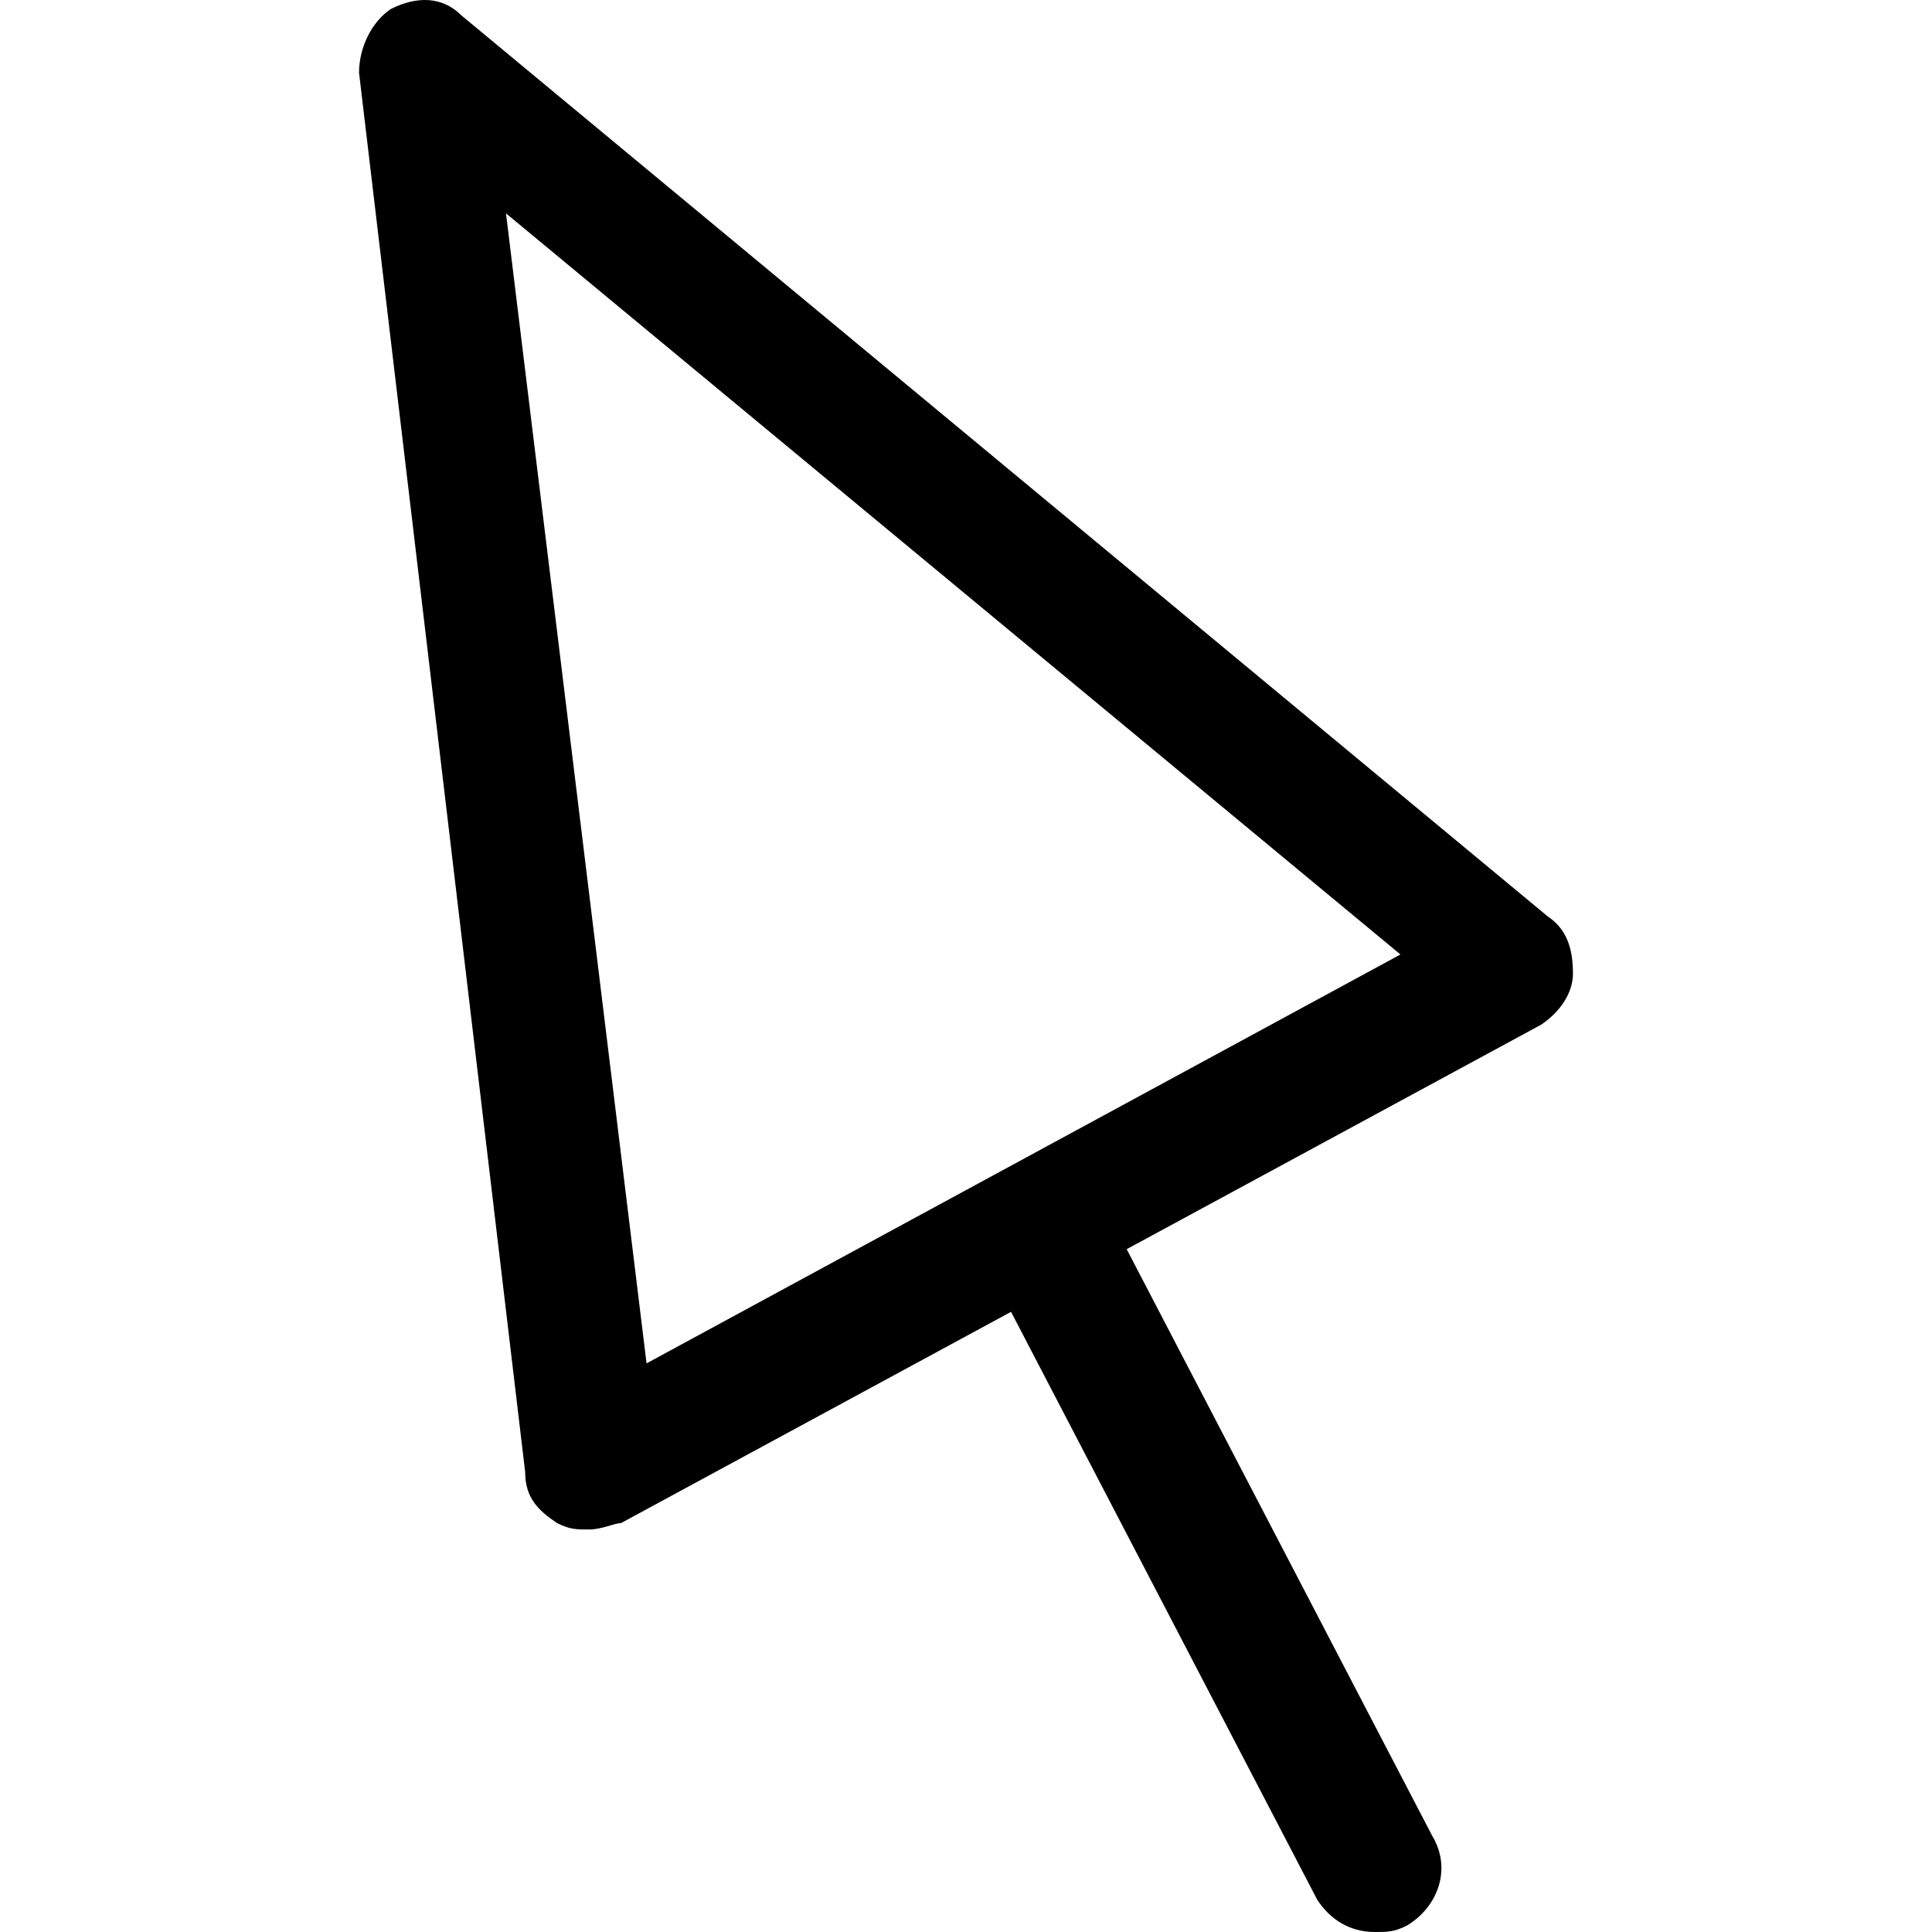
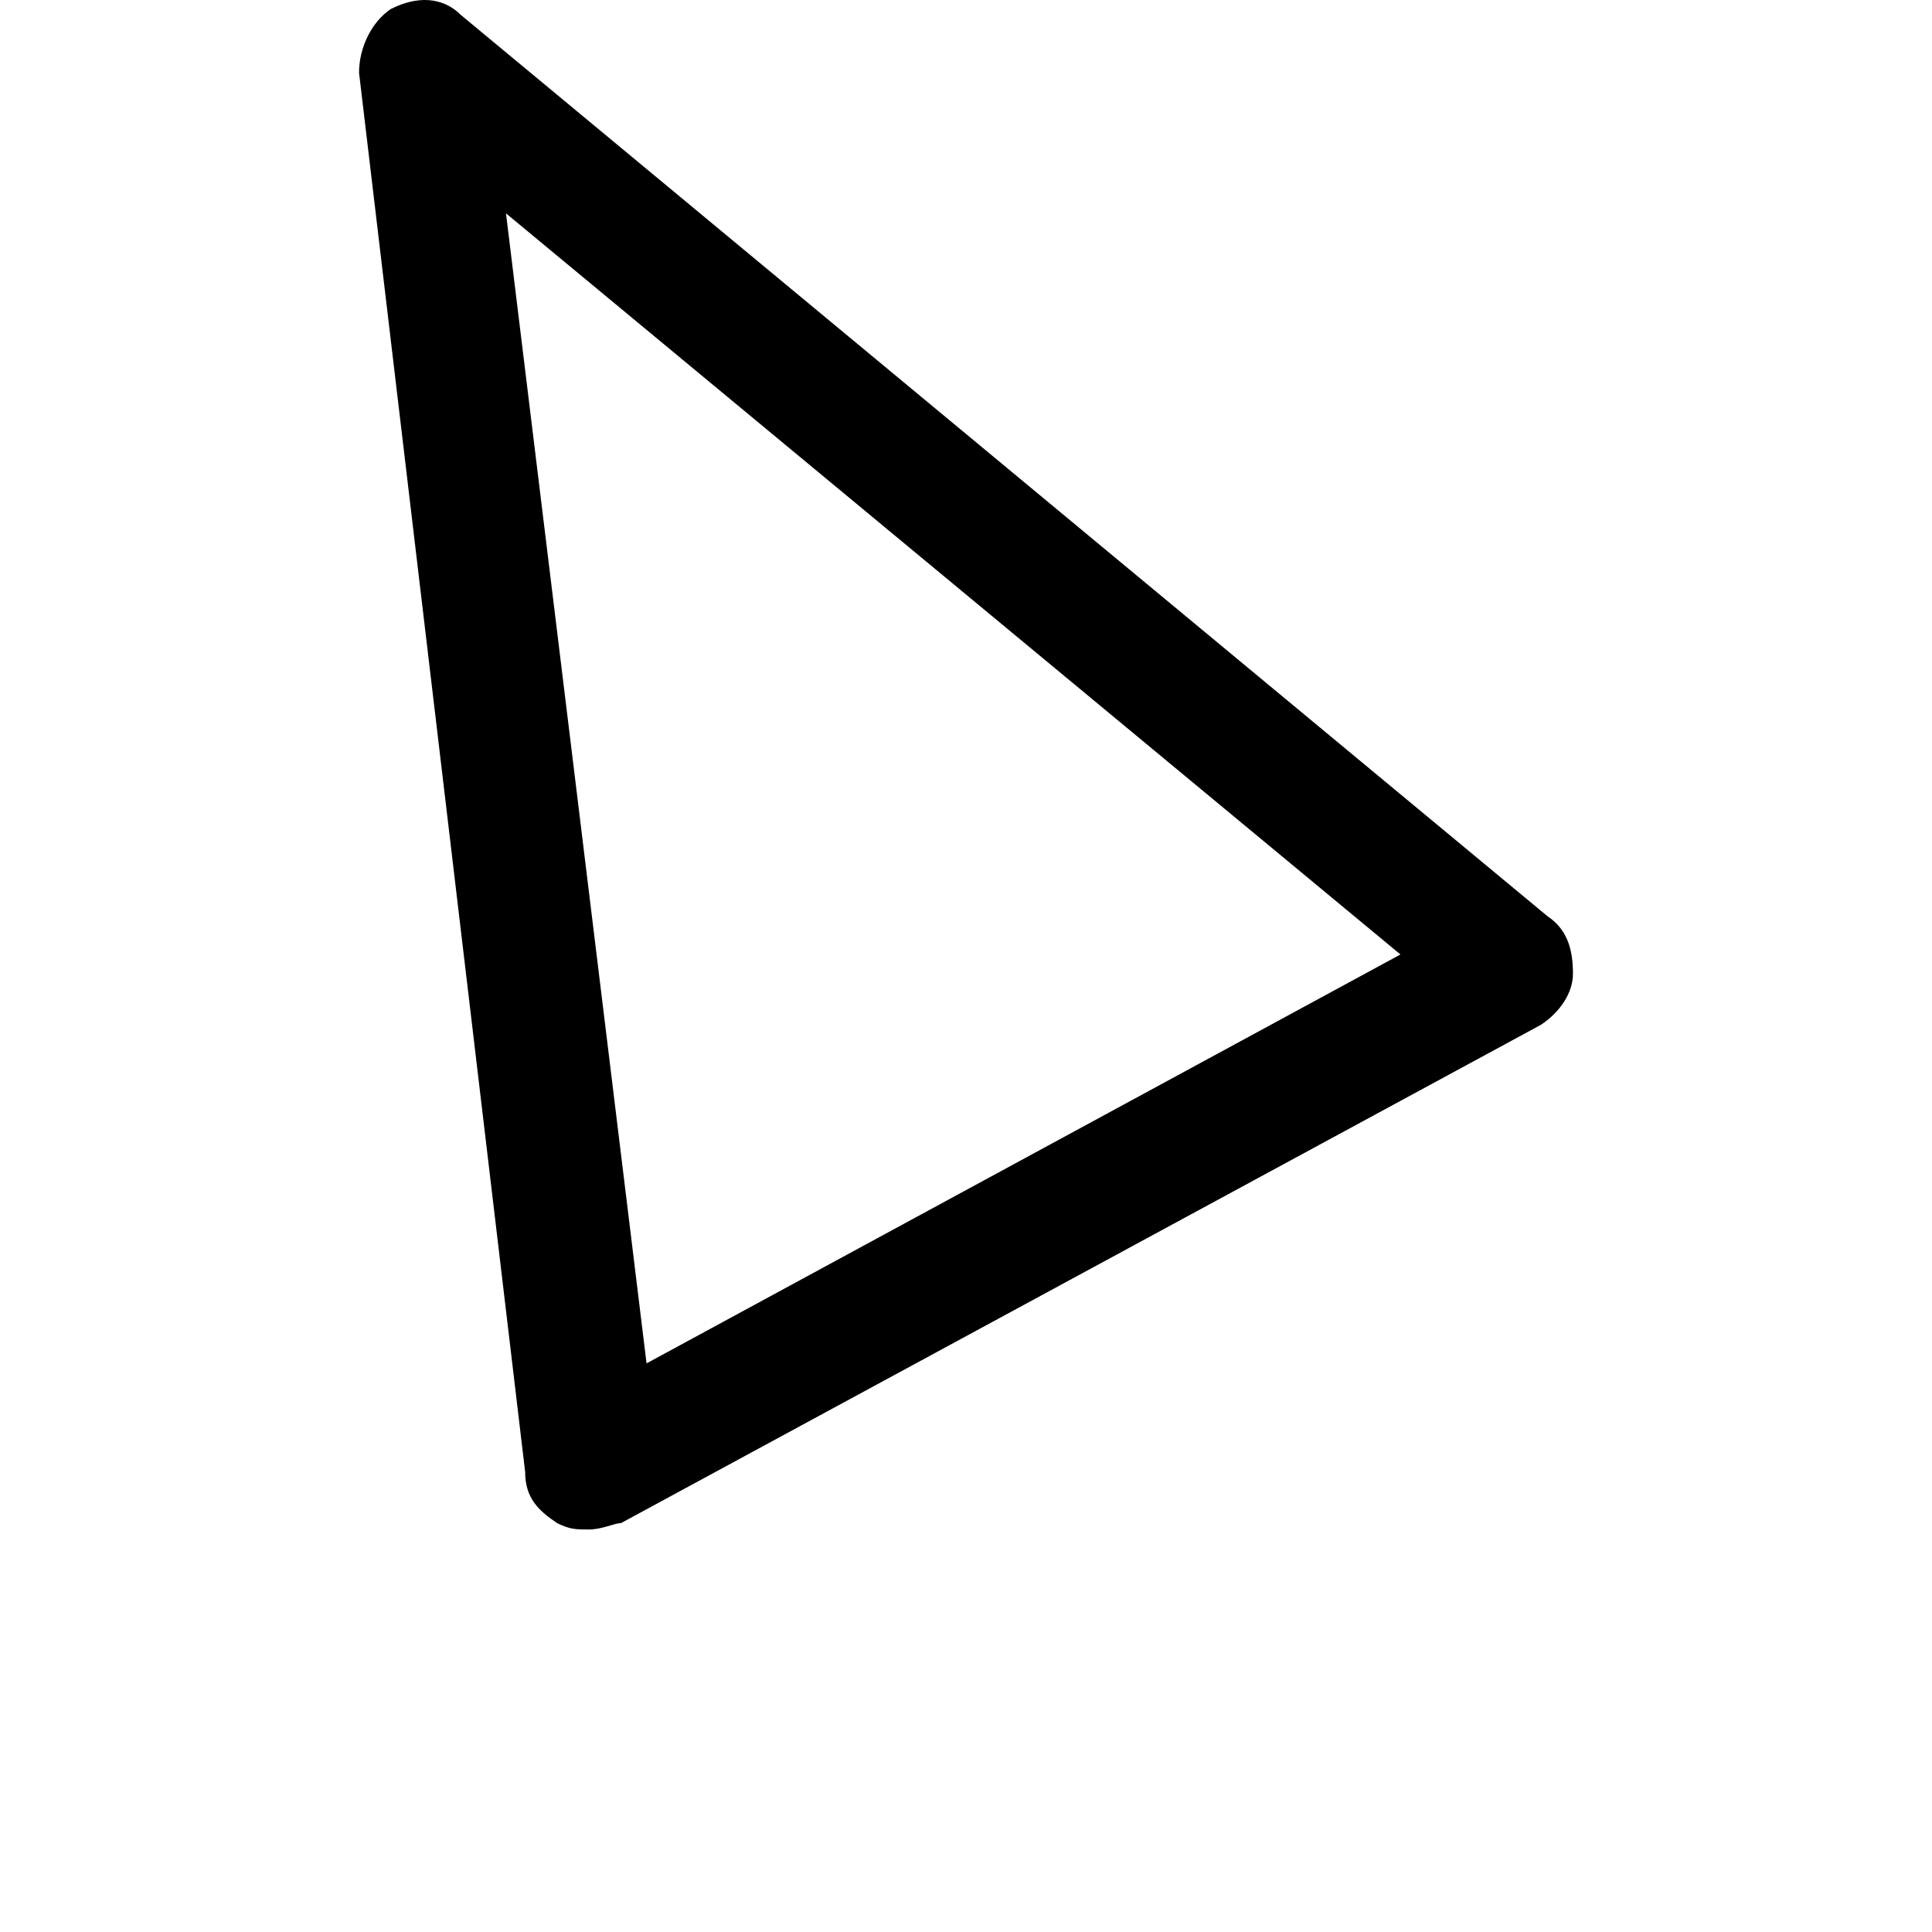
<svg xmlns="http://www.w3.org/2000/svg" fill="#000000" height="800px" width="800px" version="1.1" id="Layer_1" viewBox="0 0 483.83 483.83" xml:space="preserve">
  <g>
    <g>
      <path d="M387.515,229.43l-272-225.6c-4.8-4.8-11.2-4.8-17.6-1.6c-4.8,3.2-8,9.6-8,16l41.6,350.4c0,6.4,3.2,9.6,8,12.8    c3.2,1.6,4.8,1.6,8,1.6c3.2,0,6.4-1.6,8-1.6l230.4-124.8c4.8-3.2,8-8,8-12.8C393.915,237.43,392.315,232.63,387.515,229.43z     M161.915,341.43l-35.2-288l224,185.6L161.915,341.43z" />
    </g>
  </g>
  <g>
    <g>
-       <path d="M358.715,459.83l-80-153.6c-4.8-8-14.4-11.2-22.4-6.4s-11.2,14.4-6.4,22.4l80,153.6c3.2,4.8,8,8,14.4,8c3.2,0,4.8,0,8-1.6    C360.315,477.43,363.515,467.83,358.715,459.83z" />
-     </g>
+       </g>
  </g>
</svg>